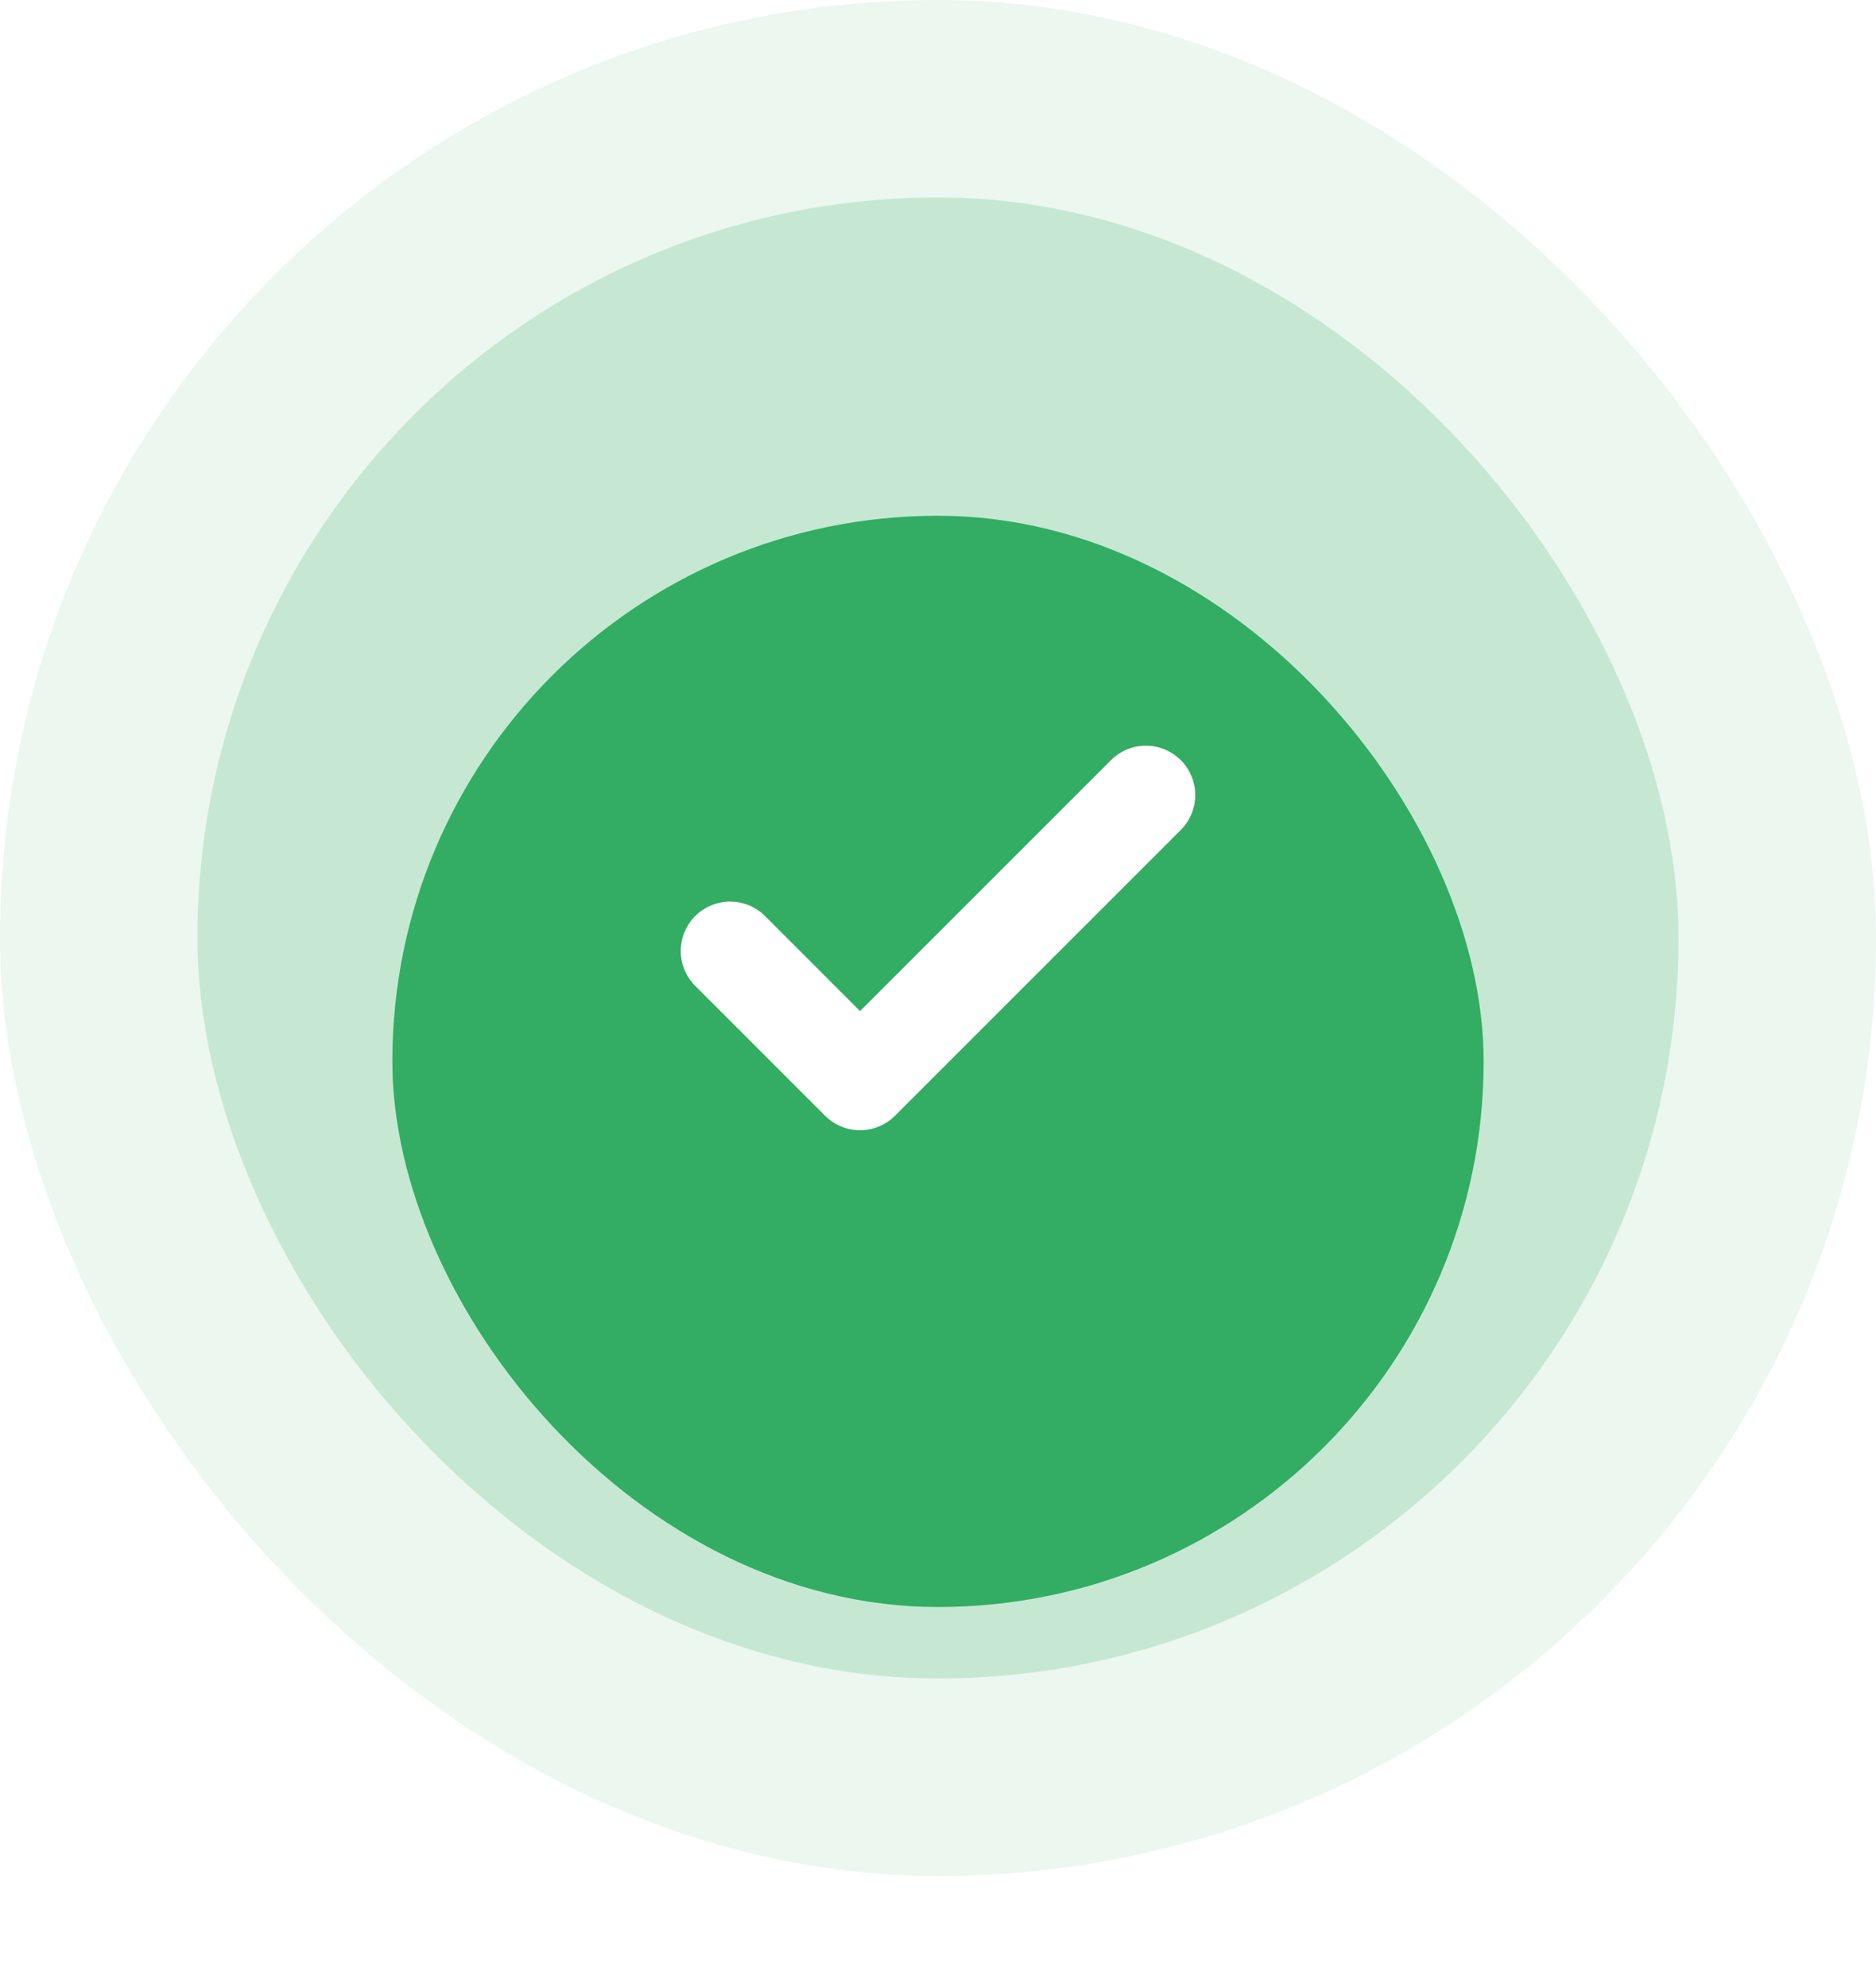
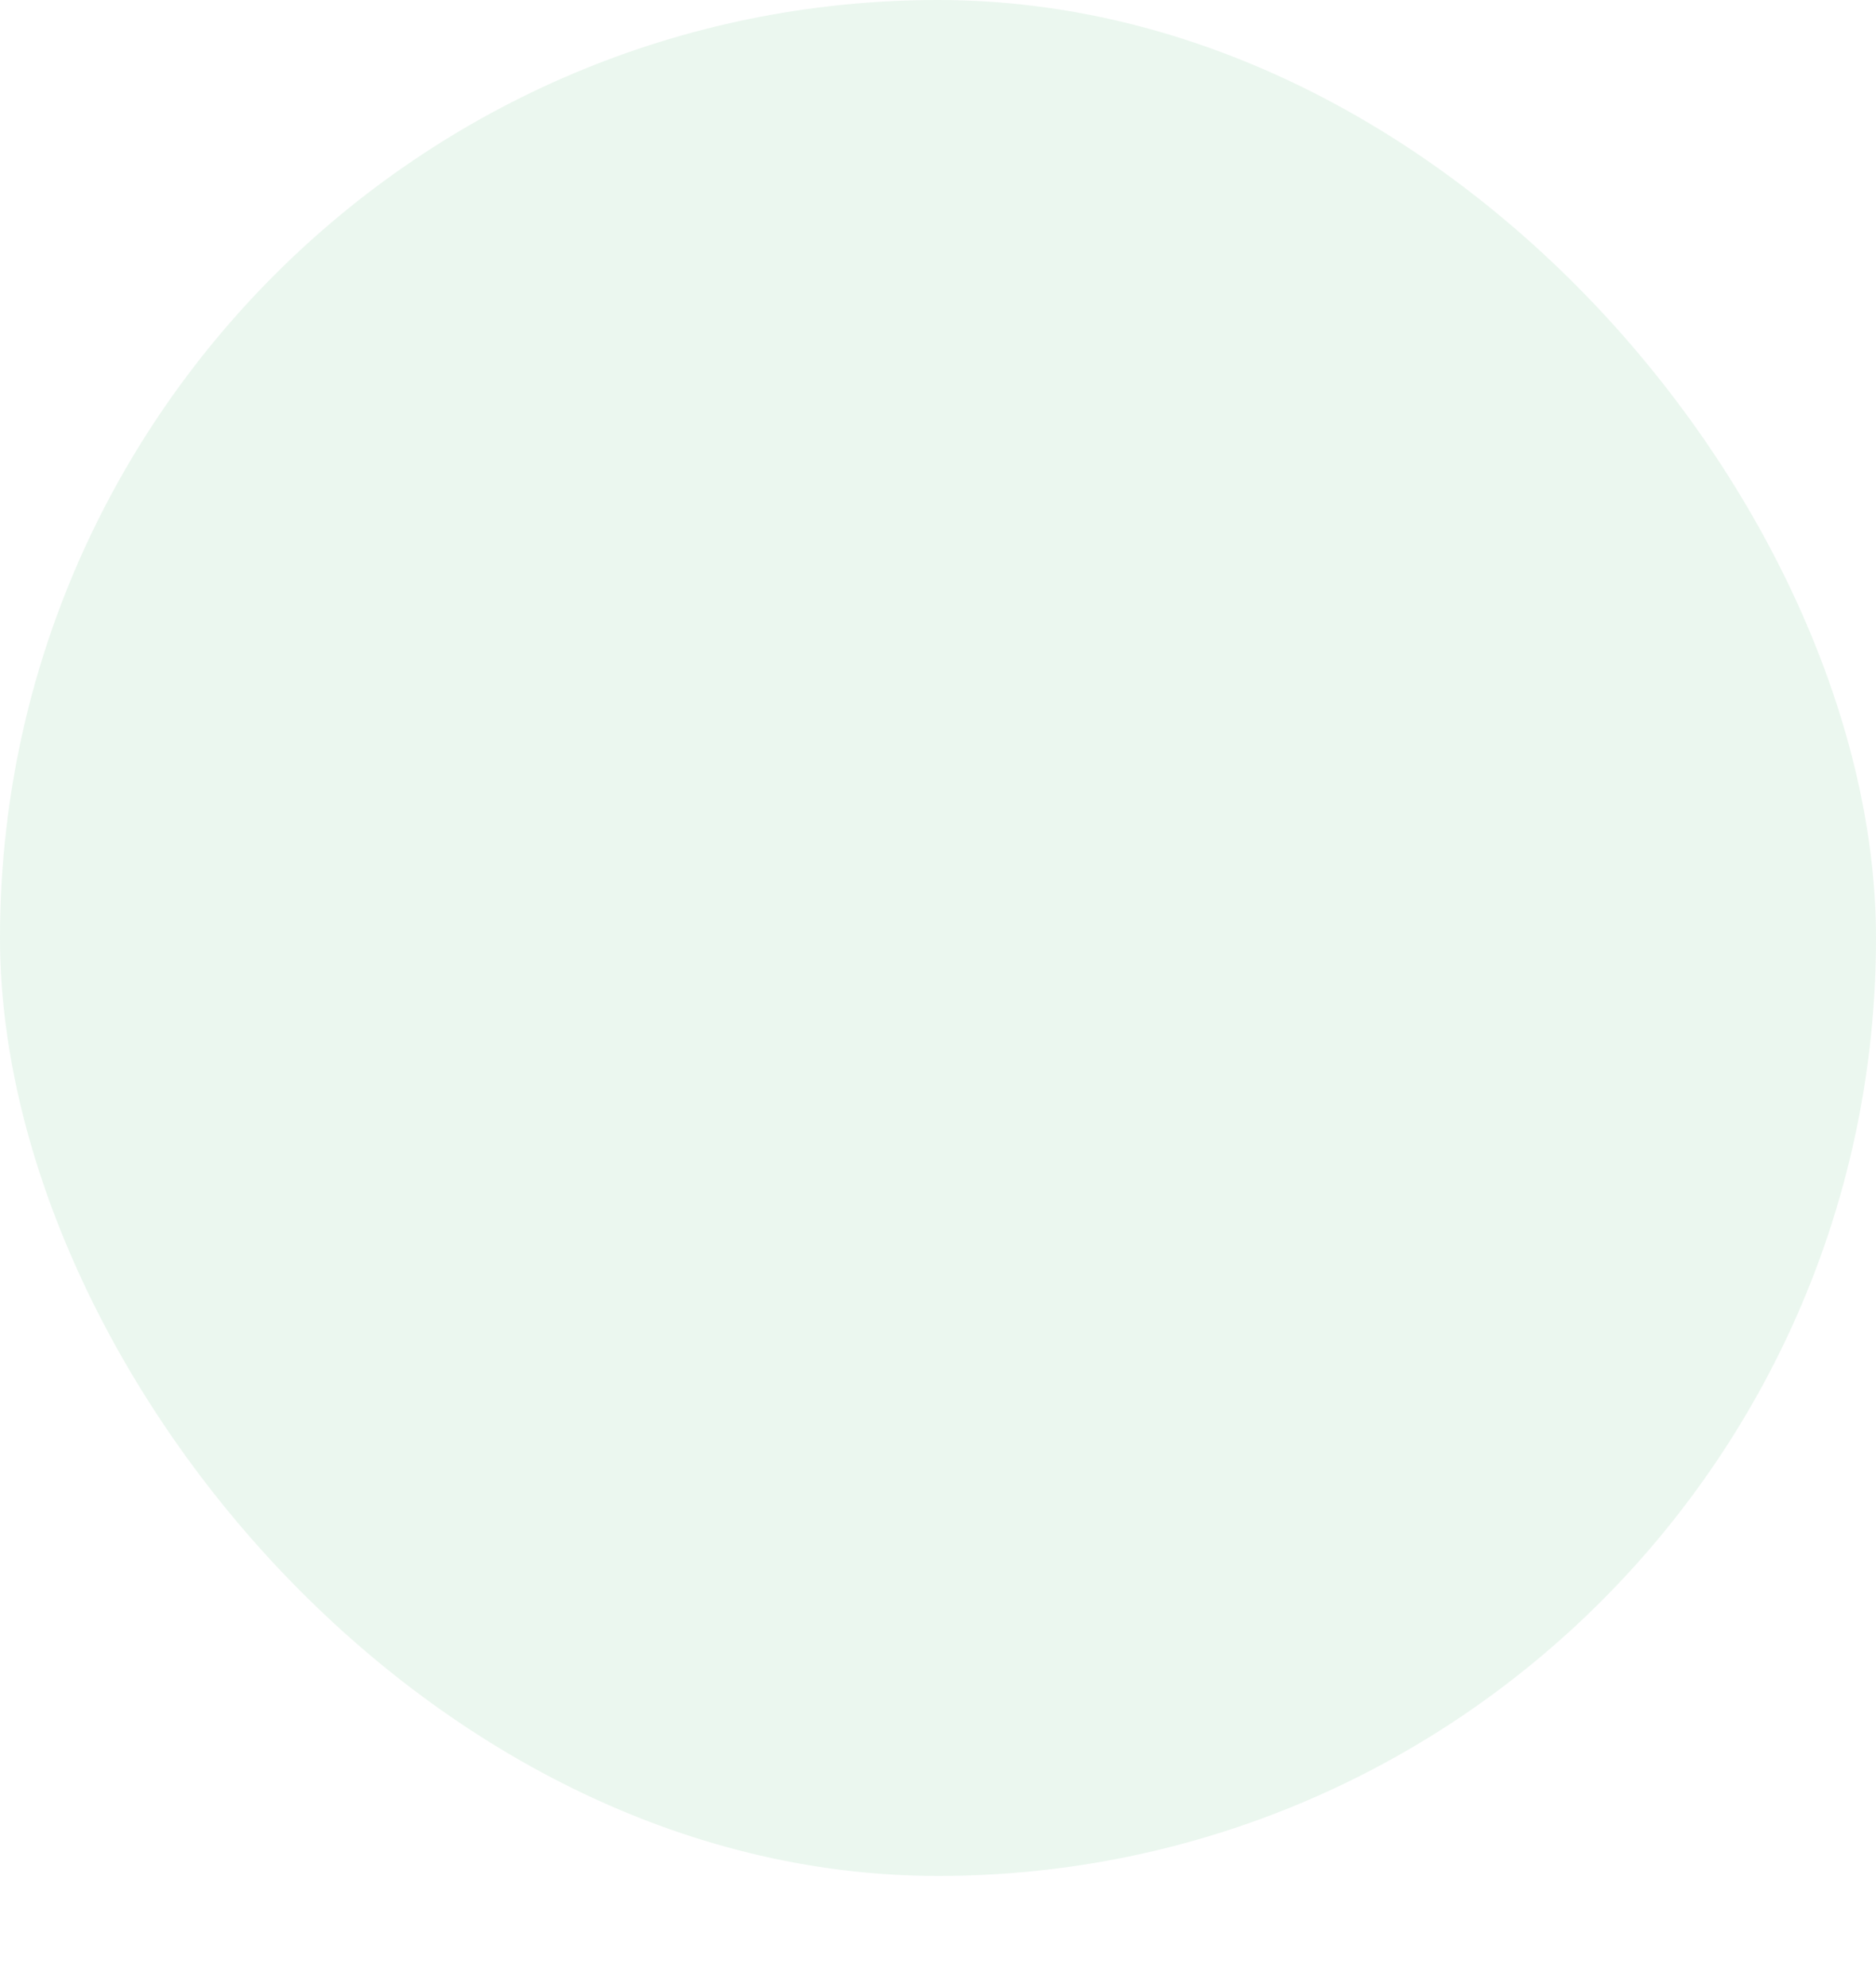
<svg xmlns="http://www.w3.org/2000/svg" width="152" height="161" viewBox="0 0 152 161" fill="none">
  <rect opacity="0.1" width="152" height="152" rx="76" fill="#32AD63" />
-   <rect opacity="0.2" x="16" y="16" width="120" height="120" rx="60" fill="#32AD63" />
  <g filter="url(#filter0_d_9_8878)">
-     <rect x="31.79" y="31.789" width="88.421" height="88.421" rx="44.211" fill="#32AD63" />
-   </g>
-   <path d="M92.842 64.421L69.684 87.579L59.158 77.052" stroke="white" stroke-width="8" stroke-linecap="round" stroke-linejoin="round" />
+     </g>
  <defs>
    <filter id="filter0_d_9_8878" x="1.79" y="11.789" width="148.421" height="148.421" filterUnits="userSpaceOnUse" color-interpolation-filters="sRGB">
      <feFlood flood-opacity="0" result="BackgroundImageFix" />
      <feColorMatrix in="SourceAlpha" type="matrix" values="0 0 0 0 0 0 0 0 0 0 0 0 0 0 0 0 0 0 127 0" result="hardAlpha" />
      <feOffset dy="10" />
      <feGaussianBlur stdDeviation="15" />
      <feColorMatrix type="matrix" values="0 0 0 0 0.165 0 0 0 0 0.394 0 0 0 0 0.737 0 0 0 0.2 0" />
      <feBlend mode="normal" in2="BackgroundImageFix" result="effect1_dropShadow_9_8878" />
      <feBlend mode="normal" in="SourceGraphic" in2="effect1_dropShadow_9_8878" result="shape" />
    </filter>
  </defs>
</svg>